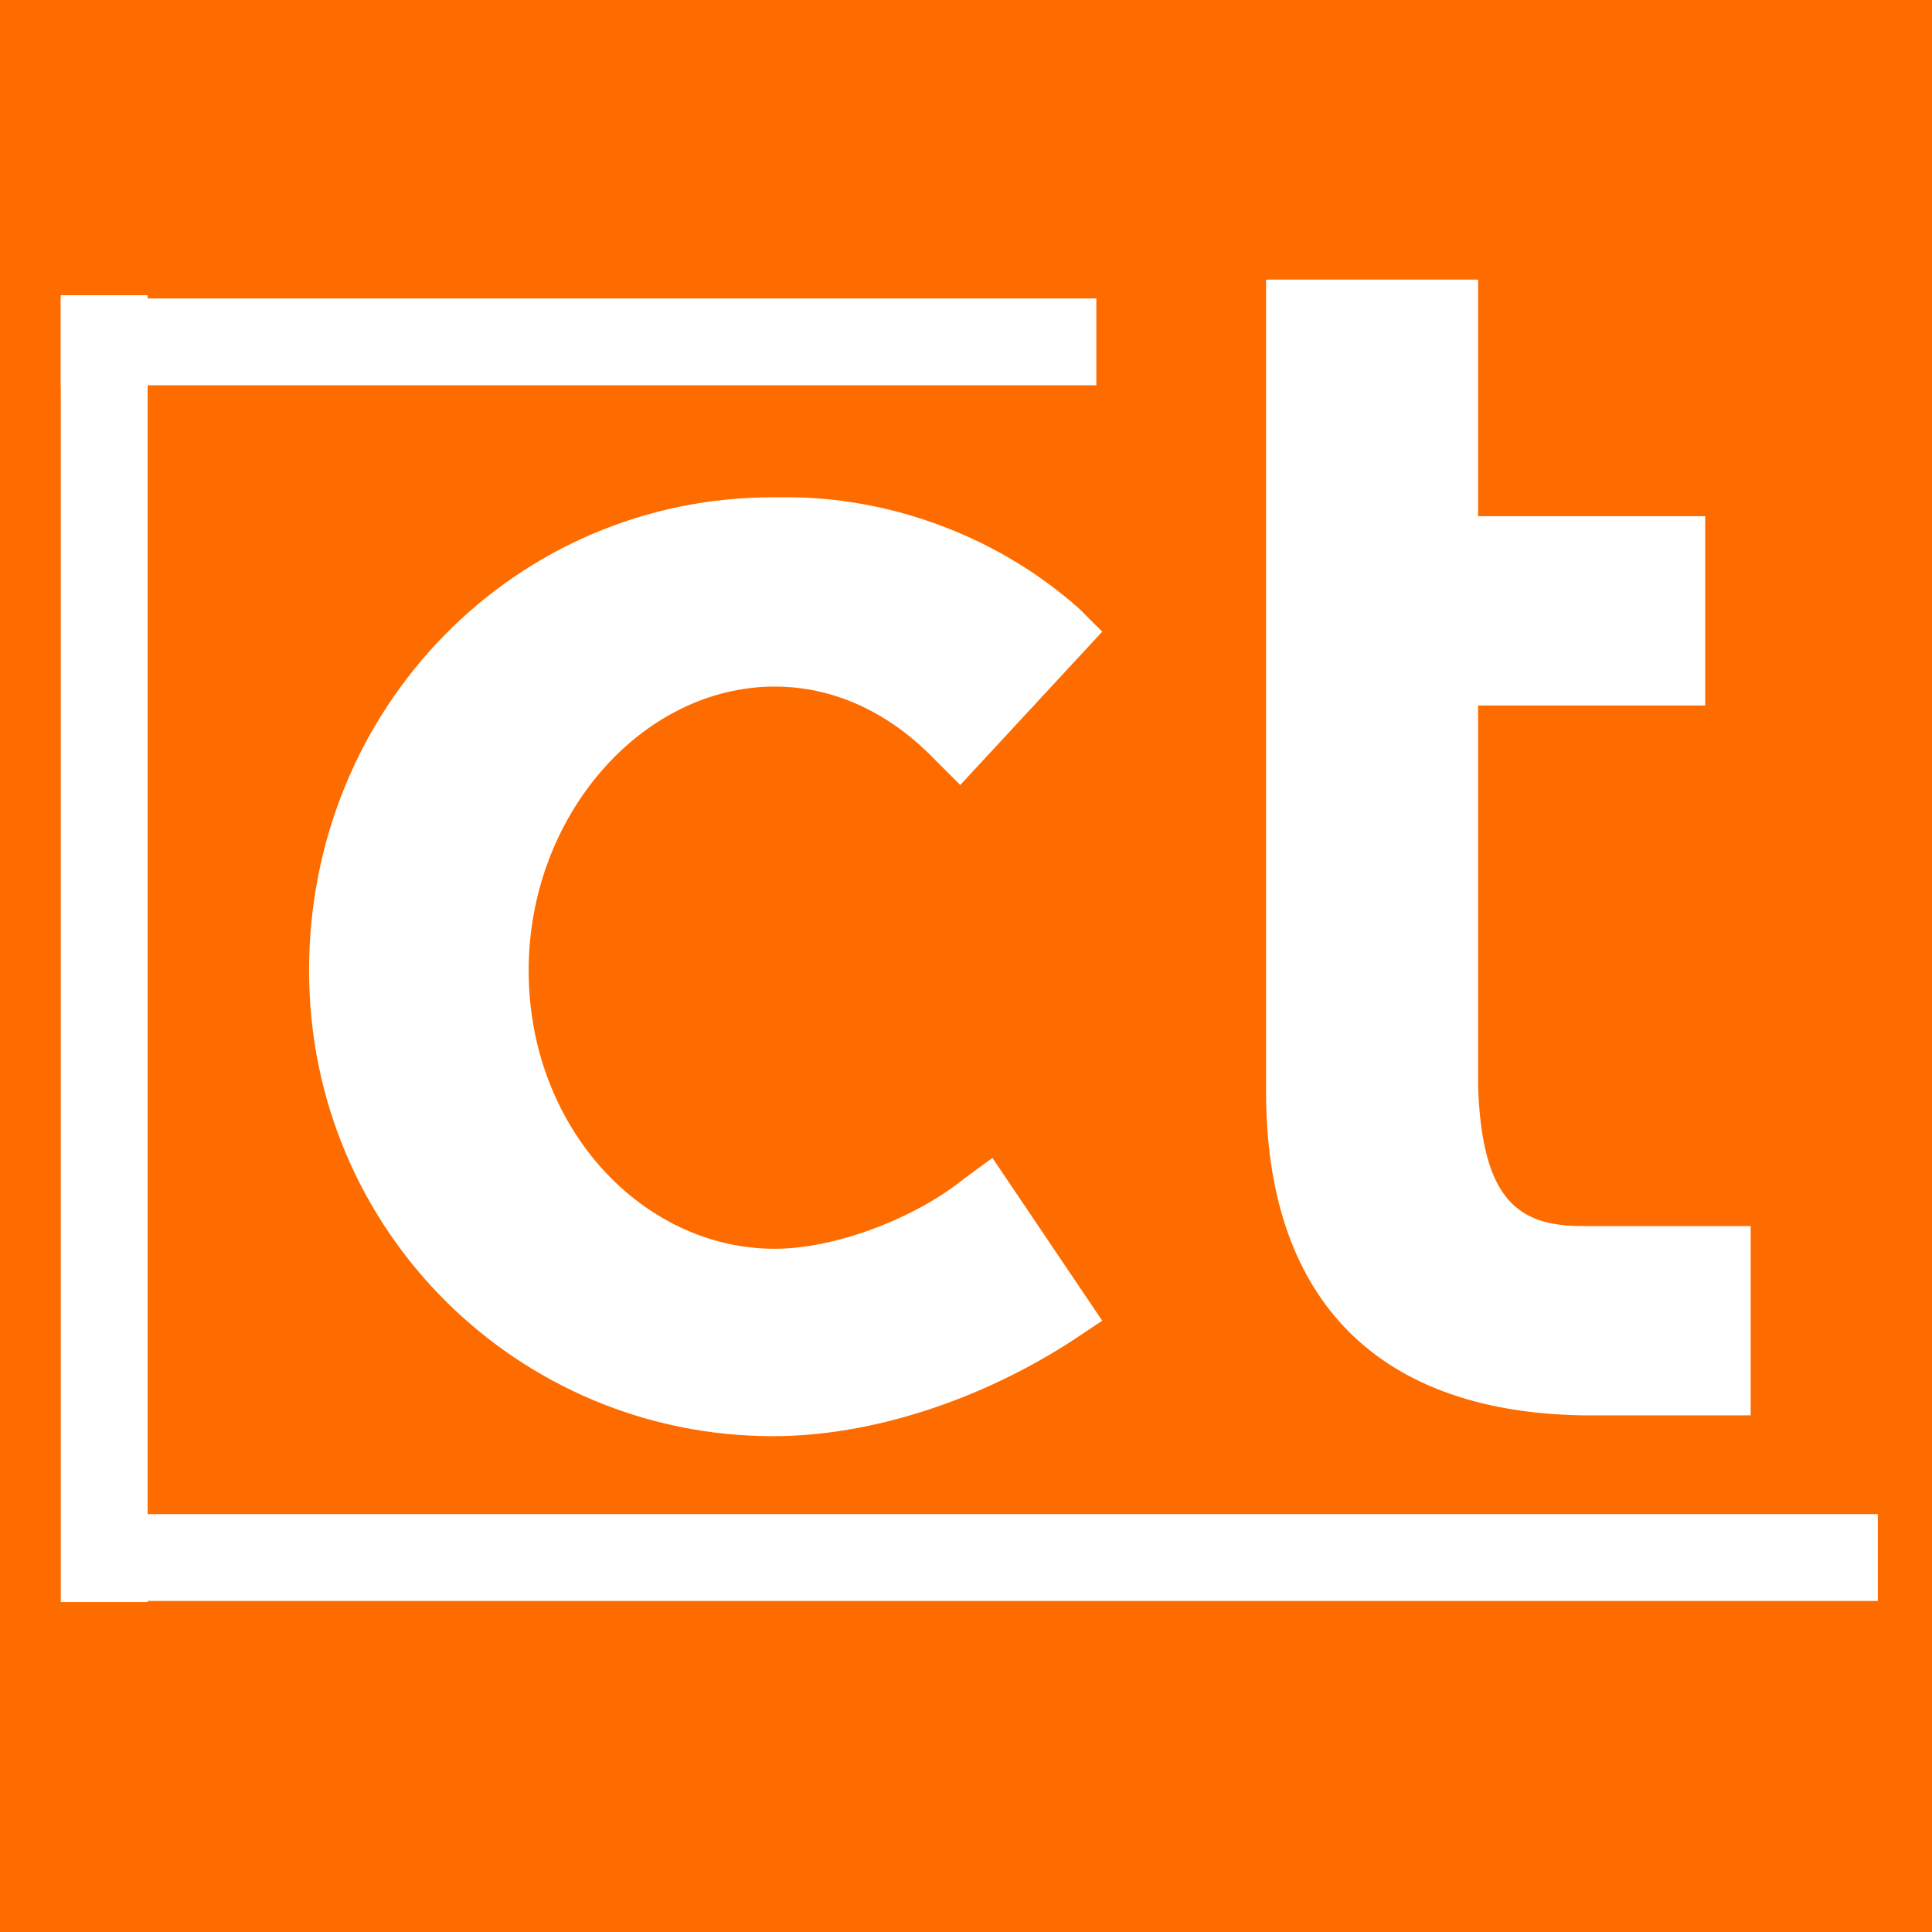
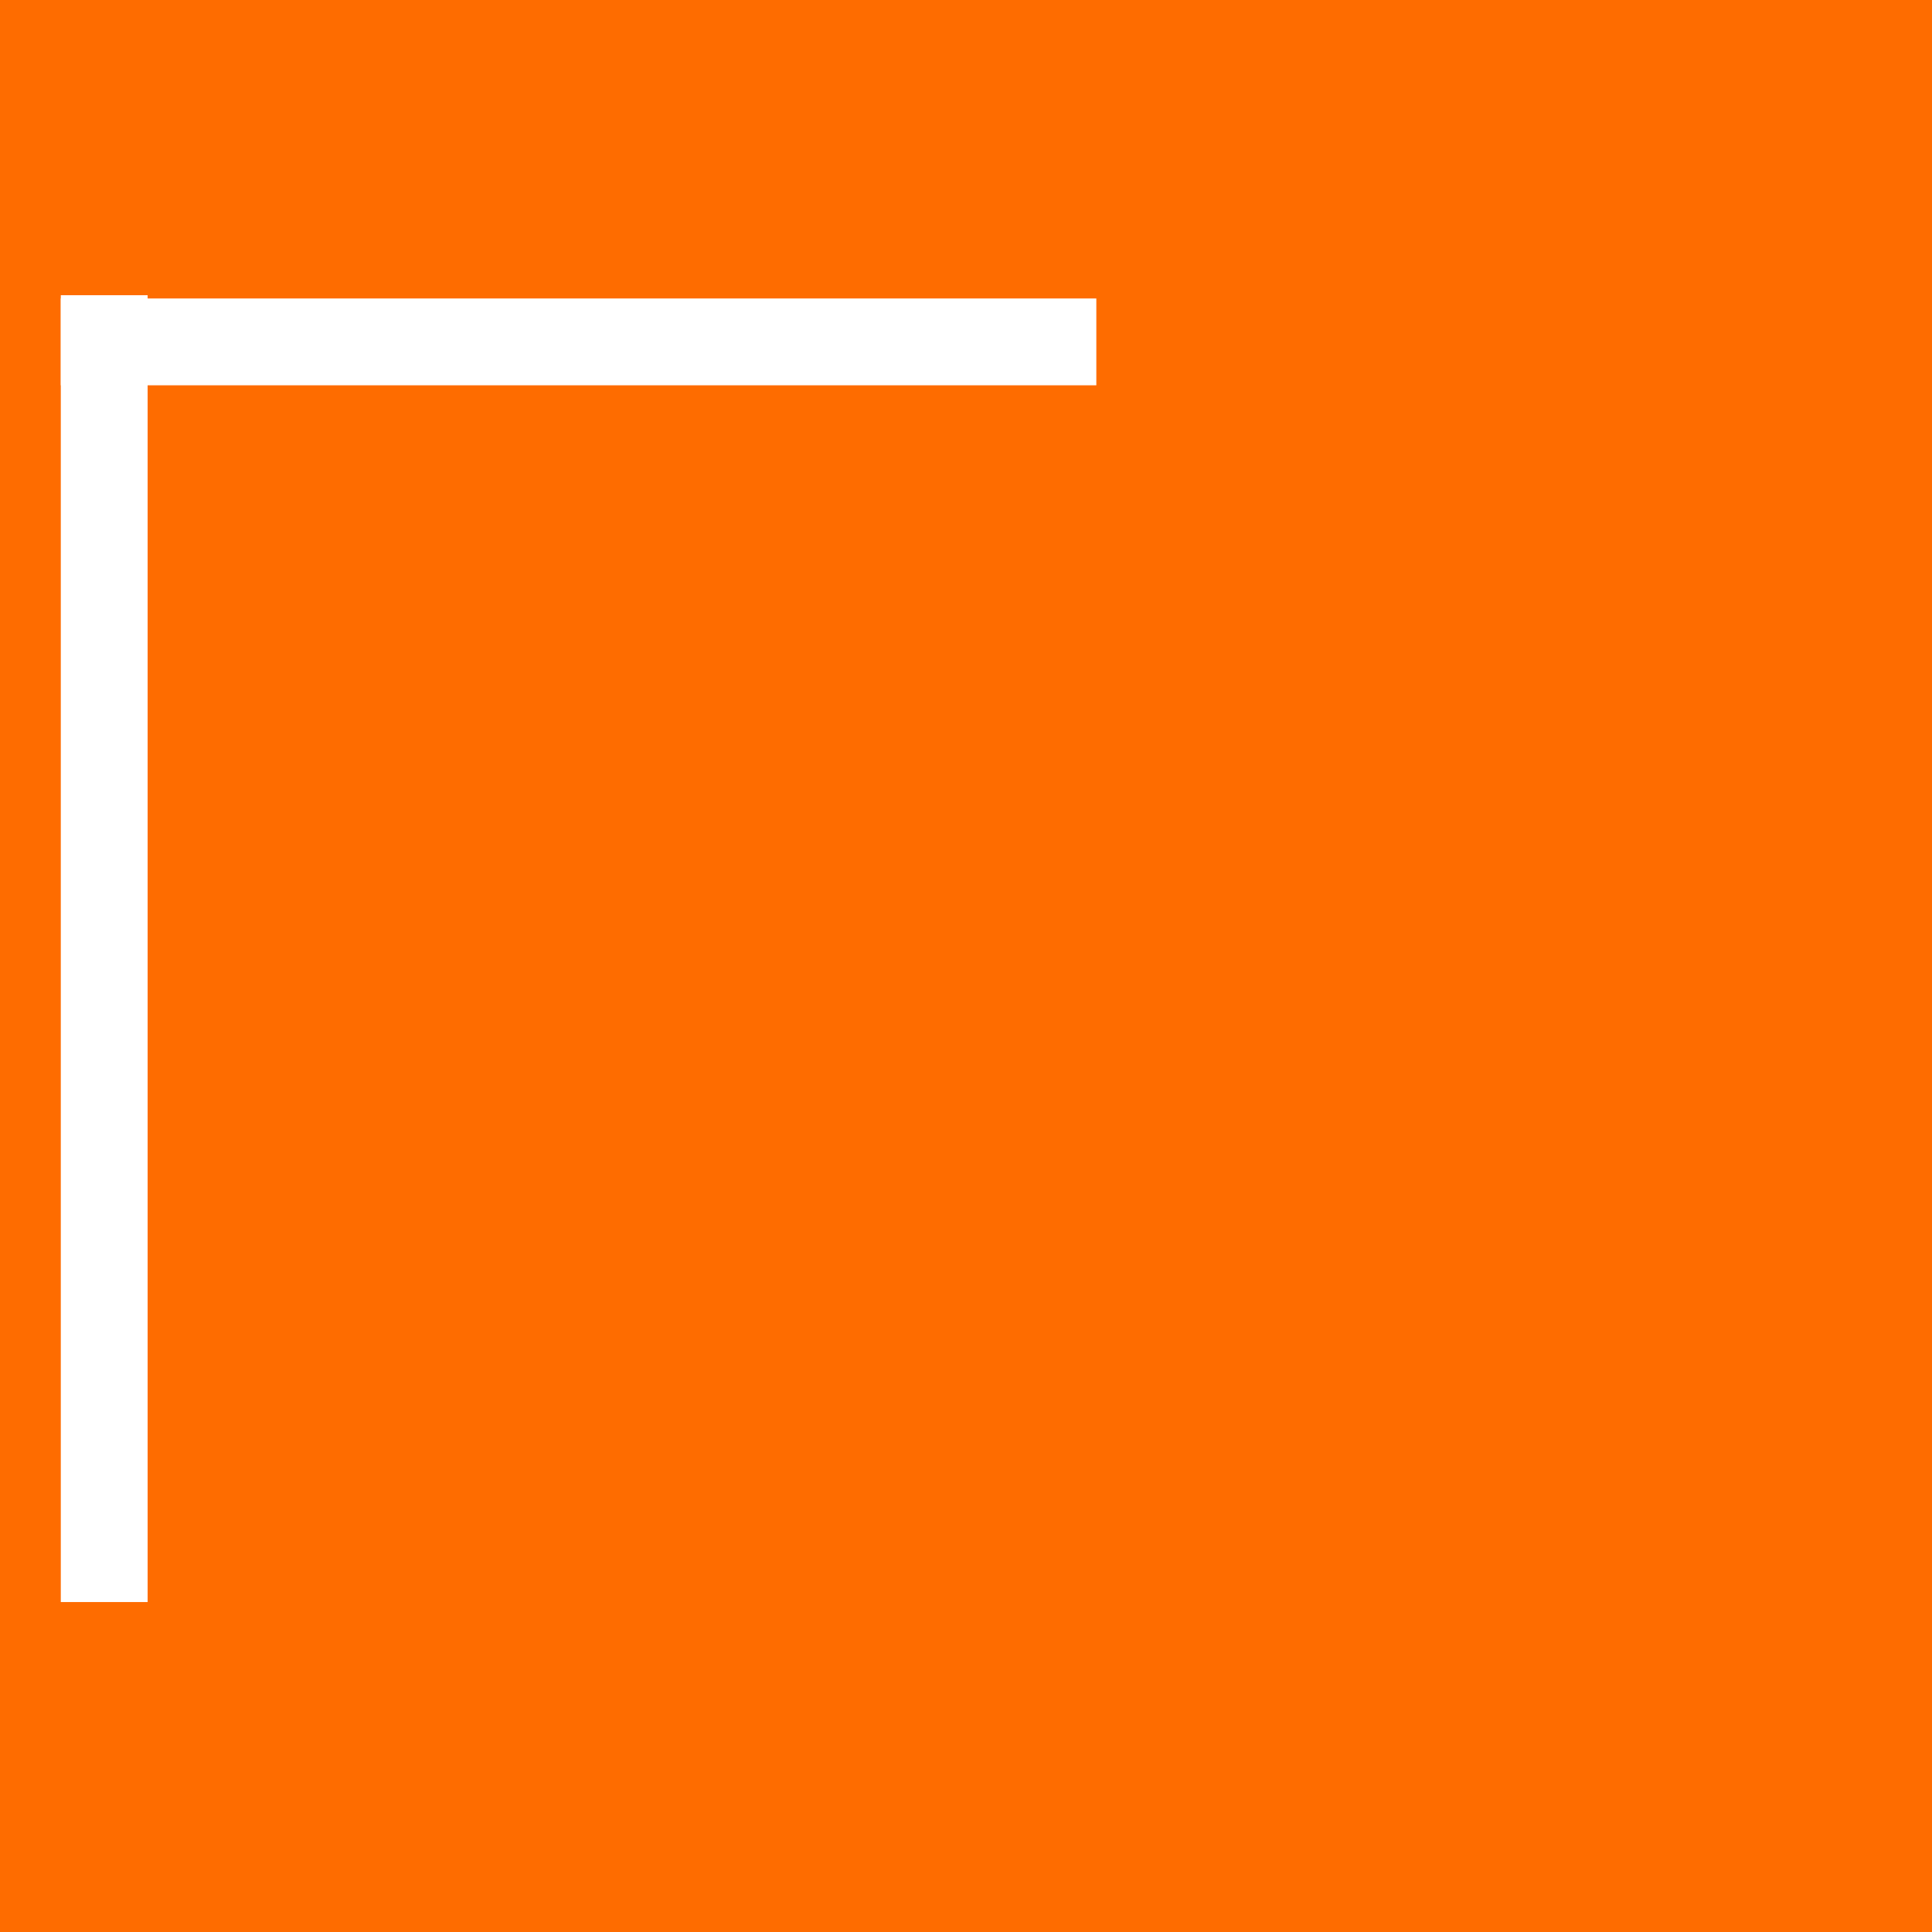
<svg xmlns="http://www.w3.org/2000/svg" width="445" height="445" viewBox="0 0 445 445" fill="none">
  <rect x="0" y="0" width="445" height="445" fill="#333333" stroke="none" />
  <g clip-path="url(#clip0_80_40)">
    <rect width="445" height="445" fill="#FE6C00" />
-     <path d="M181.499 114.54C203.299 114.54 228.587 122.388 248.643 140.264L253.875 145.496L221.175 180.812L215.507 175.144C206.351 165.552 193.707 158.14 178.447 158.14C147.927 158.14 121.767 187.788 121.767 223.54C121.767 259.728 147.927 287.632 178.447 287.632C192.399 287.632 210.711 280.656 222.047 271.5L228.587 266.704L253.875 304.2L247.335 308.56C225.971 322.512 200.683 330.796 178.011 330.796C119.587 330.796 71.191 283.708 71.191 223.54C71.191 162.936 118.715 114.54 178.011 114.54H181.499ZM291.616 64.4H340.448V118.9H392.768V162.5H340.448V250.136C341.32 276.296 349.604 282.4 364.428 282.4H403.232V326H364.428C315.596 325.128 291.616 297.66 291.616 251.444V64.4Z" fill="white" />
    <line x1="24.003" y1="369.003" x2="24.003" y2="67.997" stroke="white" stroke-width="20" />
    <line x1="252.518" y1="78.747" x2="14" y2="78.747" stroke="white" stroke-width="20" />
-     <line x1="432.518" y1="358.747" x2="27.998" y2="358.747" stroke="white" stroke-width="20" />
  </g>
  <defs>
    <clipPath id="clip0_80_40">
      <rect width="445" height="445" fill="white" />
    </clipPath>
  </defs>
</svg>